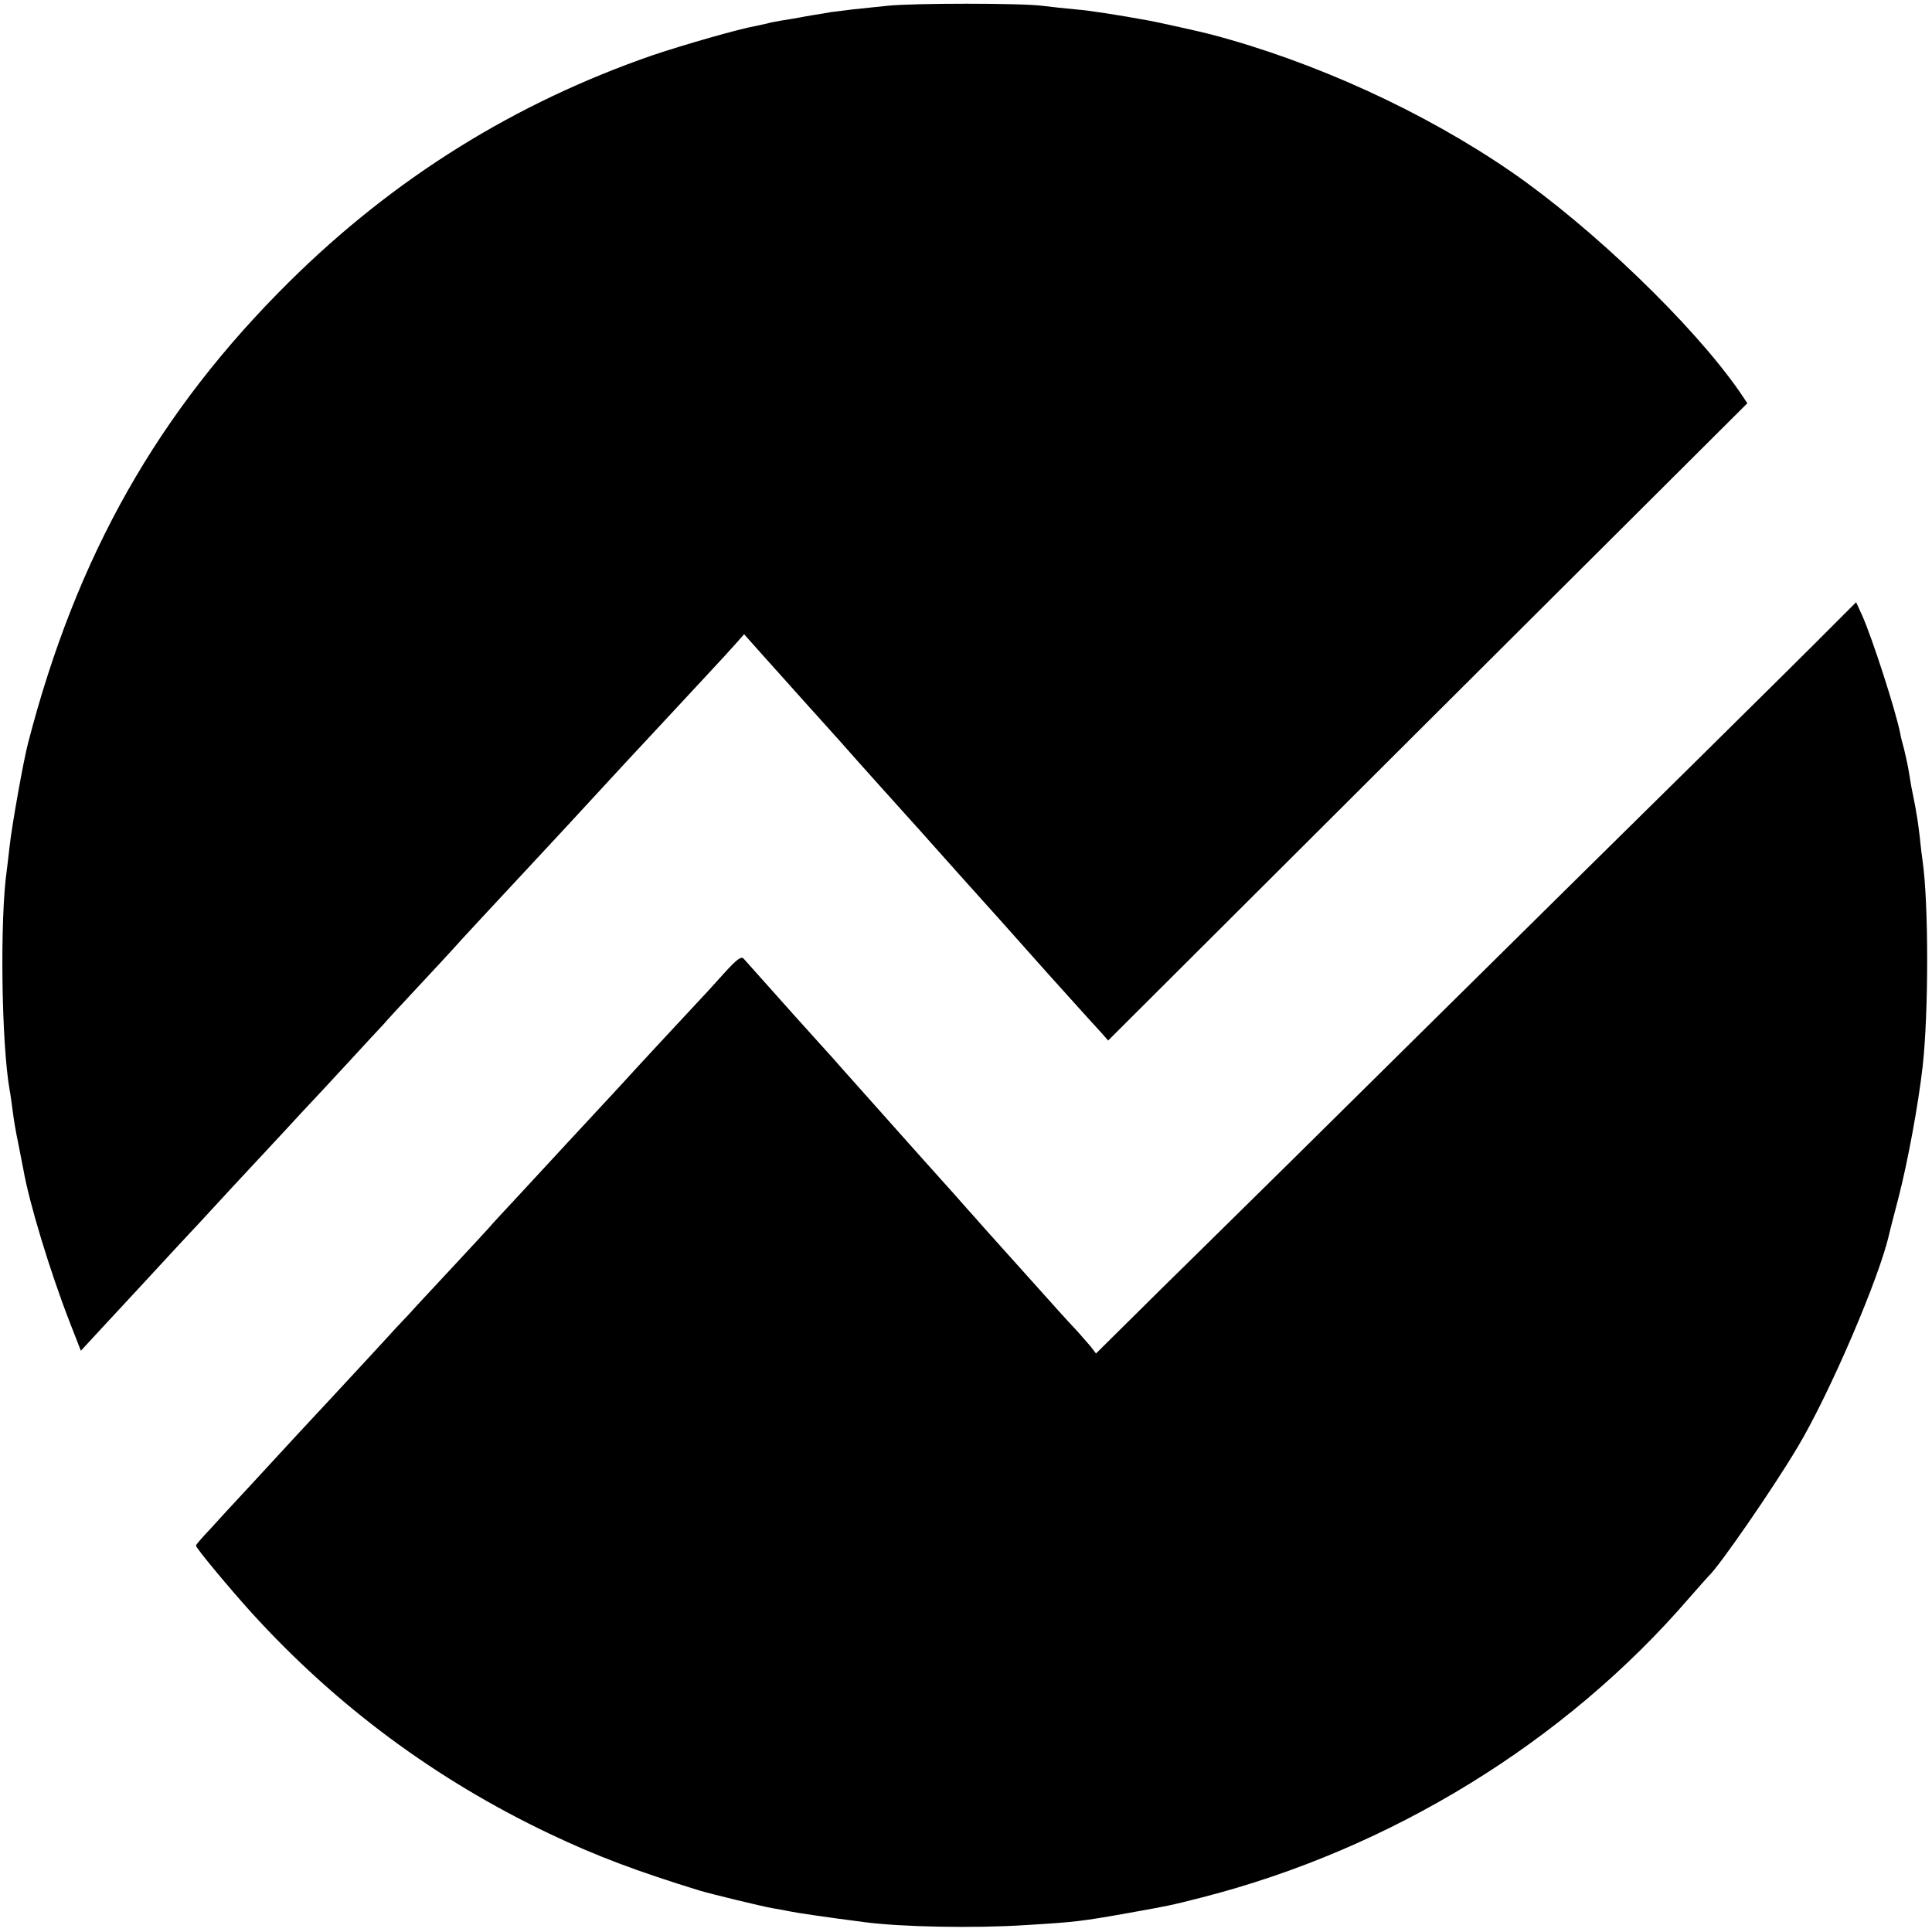
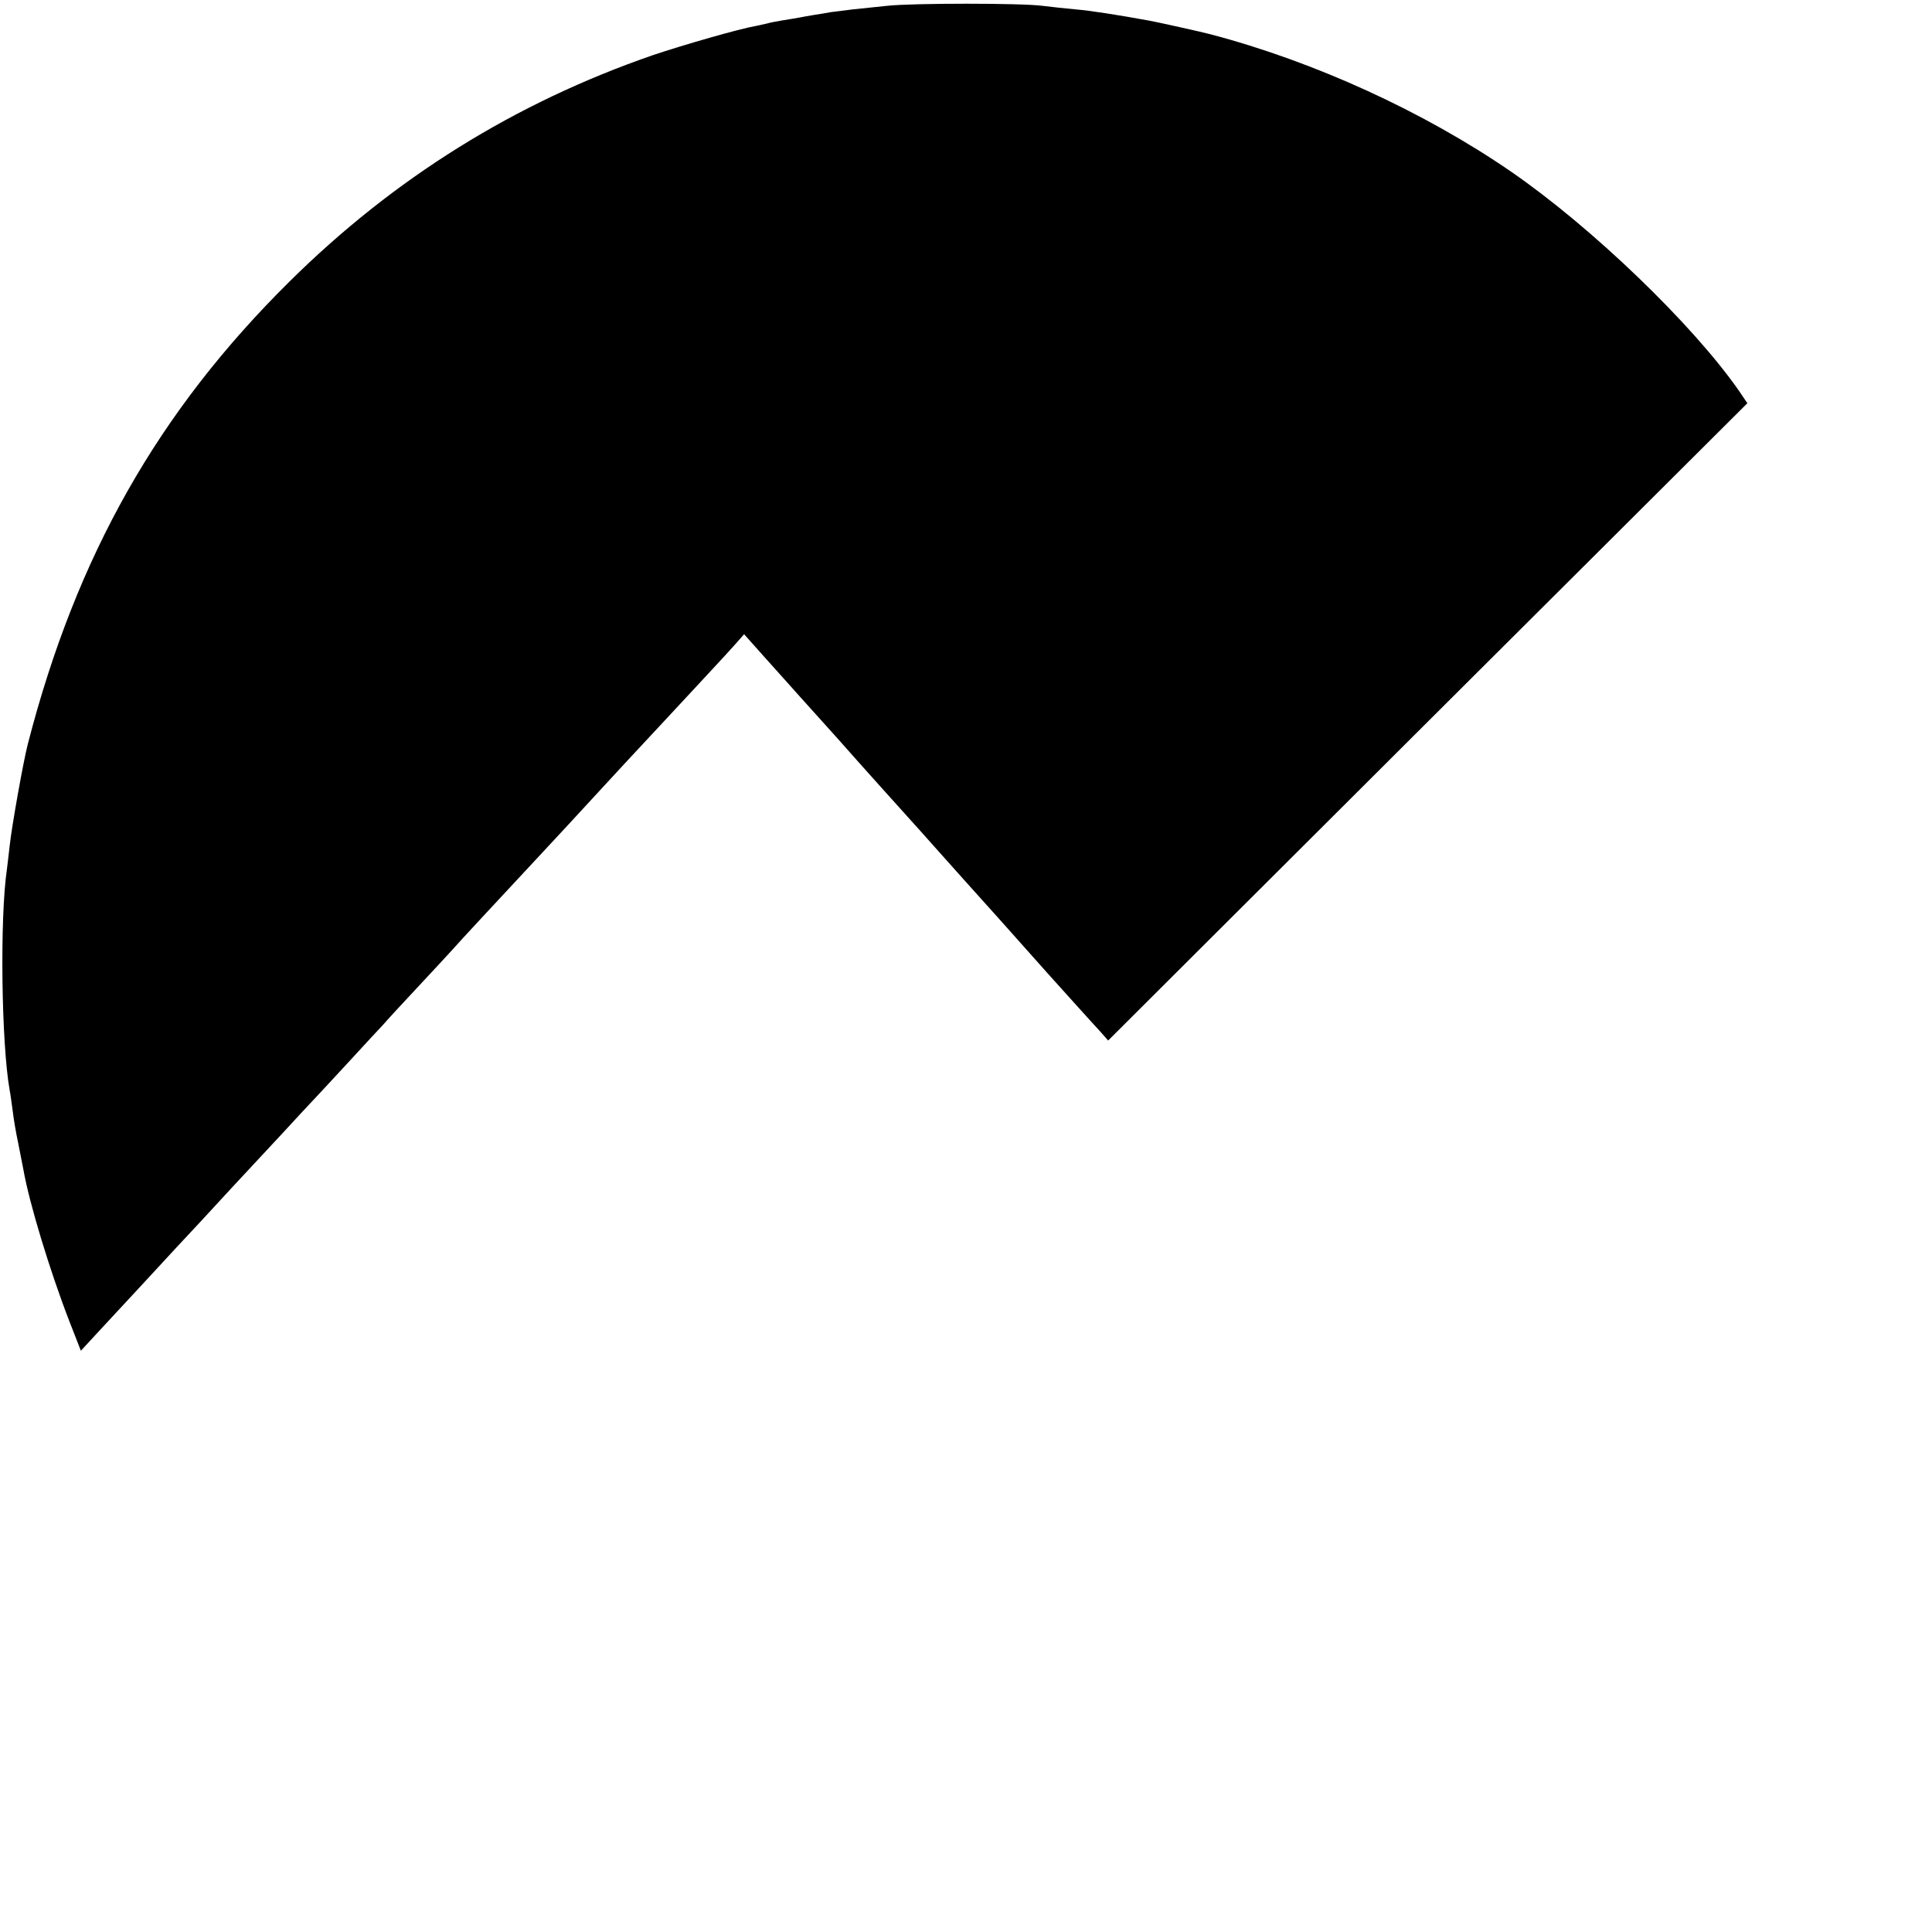
<svg xmlns="http://www.w3.org/2000/svg" version="1.0" width="700pt" height="700pt" viewBox="0 0 700 700" preserveAspectRatio="xMidYMid meet">
  <g transform="translate(0,700) scale(0.1,-0.1)" fill="#000000" stroke="none">
    <path d="M3215 6979 c-38 -4 -95 -10 -125 -13 -30 -4 -66 -8 -80 -10 -14 -3 -41 -7 -60 -10 -19 -3 -45 -8 -56 -10 -12 -2 -39 -7 -60 -10 -22 -4 -46 -8 -54 -11 -8 -2 -27 -6 -41 -9 -59 -10 -261 -68 -374 -106 -500 -173 -937 -445 -1316 -820 -476 -471 -772 -993 -948 -1675 -16 -61 -59 -302 -66 -370 -4 -33 -8 -71 -10 -85 -26 -176 -20 -631 10 -800 3 -14 7 -47 11 -75 3 -27 12 -80 20 -117 7 -37 16 -81 19 -97 21 -120 96 -367 167 -550 l41 -105 60 65 c80 86 256 276 287 310 14 15 52 56 84 90 32 35 86 93 119 129 33 36 88 94 121 130 34 36 90 97 126 136 36 38 114 122 173 186 59 64 115 125 125 135 9 11 66 73 126 137 60 64 117 126 127 137 16 19 164 178 300 324 75 80 165 178 200 216 27 30 208 225 254 274 91 98 246 264 271 293 l30 34 74 -83 c41 -46 99 -110 129 -144 30 -33 70 -78 90 -100 20 -22 72 -80 116 -130 44 -49 82 -92 85 -95 3 -3 43 -48 90 -100 47 -52 90 -100 95 -106 47 -53 169 -189 250 -279 141 -159 223 -250 281 -314 28 -31 64 -71 80 -88 l29 -33 1158 1155 1158 1154 -29 43 c-168 242 -534 594 -827 796 -317 218 -713 399 -1090 498 -21 6 -201 46 -220 49 -114 21 -218 37 -268 41 -34 3 -88 9 -121 13 -75 10 -469 10 -561 0z" />
-     <path d="M6649 4742 c-42 -43 -265 -264 -496 -492 -232 -228 -685 -676 -1008 -995 -322 -319 -673 -665 -778 -768 -106 -104 -238 -234 -294 -290 l-102 -101 -19 25 c-11 13 -33 38 -48 55 -16 17 -47 50 -69 75 -53 59 -201 224 -245 273 -19 21 -44 49 -55 62 -11 12 -47 52 -80 90 -33 37 -65 72 -70 78 -6 6 -66 74 -135 151 -176 197 -176 198 -197 221 -10 12 -52 59 -94 105 -42 46 -116 129 -165 184 -49 55 -94 105 -100 112 -9 9 -26 -4 -72 -55 -33 -37 -77 -85 -99 -108 -44 -47 -227 -244 -262 -283 -13 -14 -69 -75 -125 -135 -56 -60 -112 -121 -126 -136 -14 -15 -69 -75 -123 -133 -54 -58 -106 -114 -115 -125 -9 -10 -64 -70 -122 -132 -58 -62 -118 -127 -134 -144 -15 -17 -51 -56 -80 -86 -28 -31 -80 -87 -115 -125 -36 -39 -92 -99 -125 -135 -34 -36 -88 -95 -121 -130 -33 -36 -107 -116 -165 -179 -58 -62 -126 -136 -152 -165 -27 -28 -48 -53 -48 -56 0 -9 119 -152 203 -245 307 -337 666 -603 1078 -799 170 -81 317 -136 544 -206 44 -13 225 -57 265 -64 19 -3 46 -8 60 -11 22 -5 145 -23 270 -39 133 -18 401 -23 585 -11 182 11 200 13 380 45 144 26 141 25 259 55 685 175 1317 564 1766 1085 36 41 68 77 71 80 36 32 233 317 321 465 116 193 299 619 333 775 2 8 17 68 34 132 34 133 71 334 87 473 22 195 22 590 0 745 -2 14 -7 52 -10 85 -4 33 -9 71 -12 85 -2 14 -6 36 -9 50 -3 14 -7 36 -10 50 -2 14 -7 41 -10 60 -3 19 -11 53 -16 75 -6 22 -13 48 -14 57 -16 82 -102 348 -138 428 l-22 48 -76 -76z" />
  </g>
</svg>